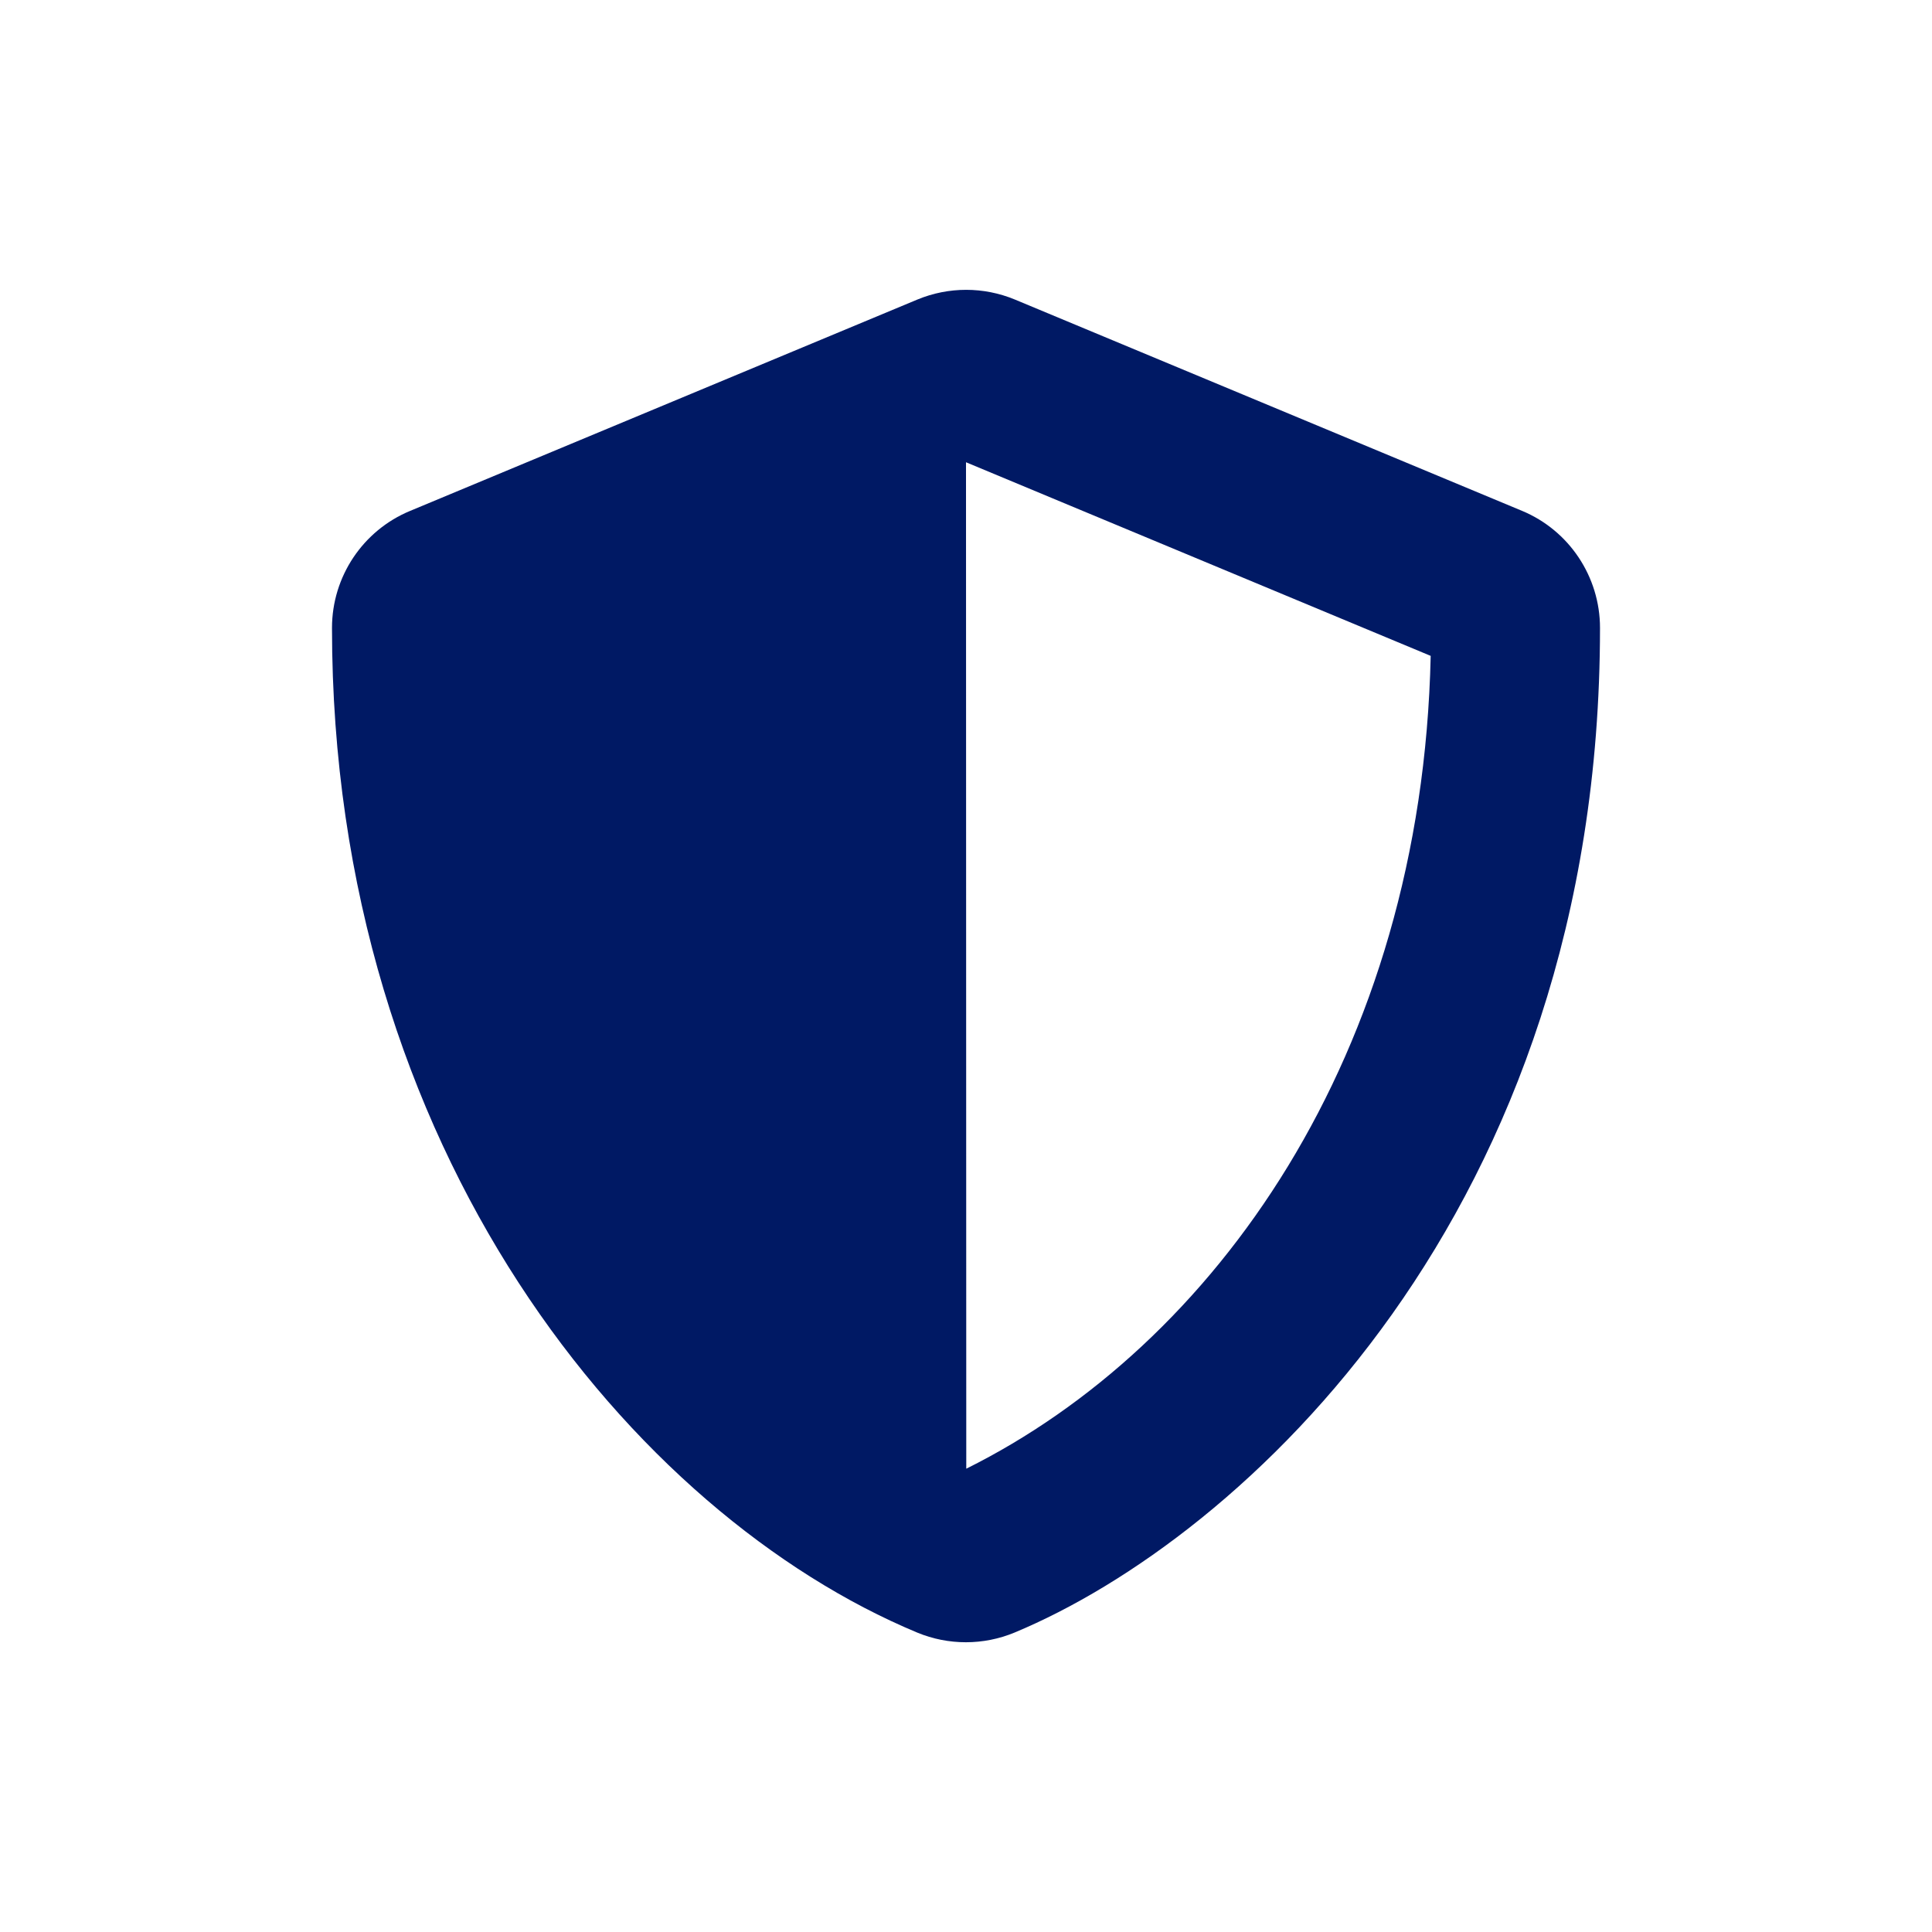
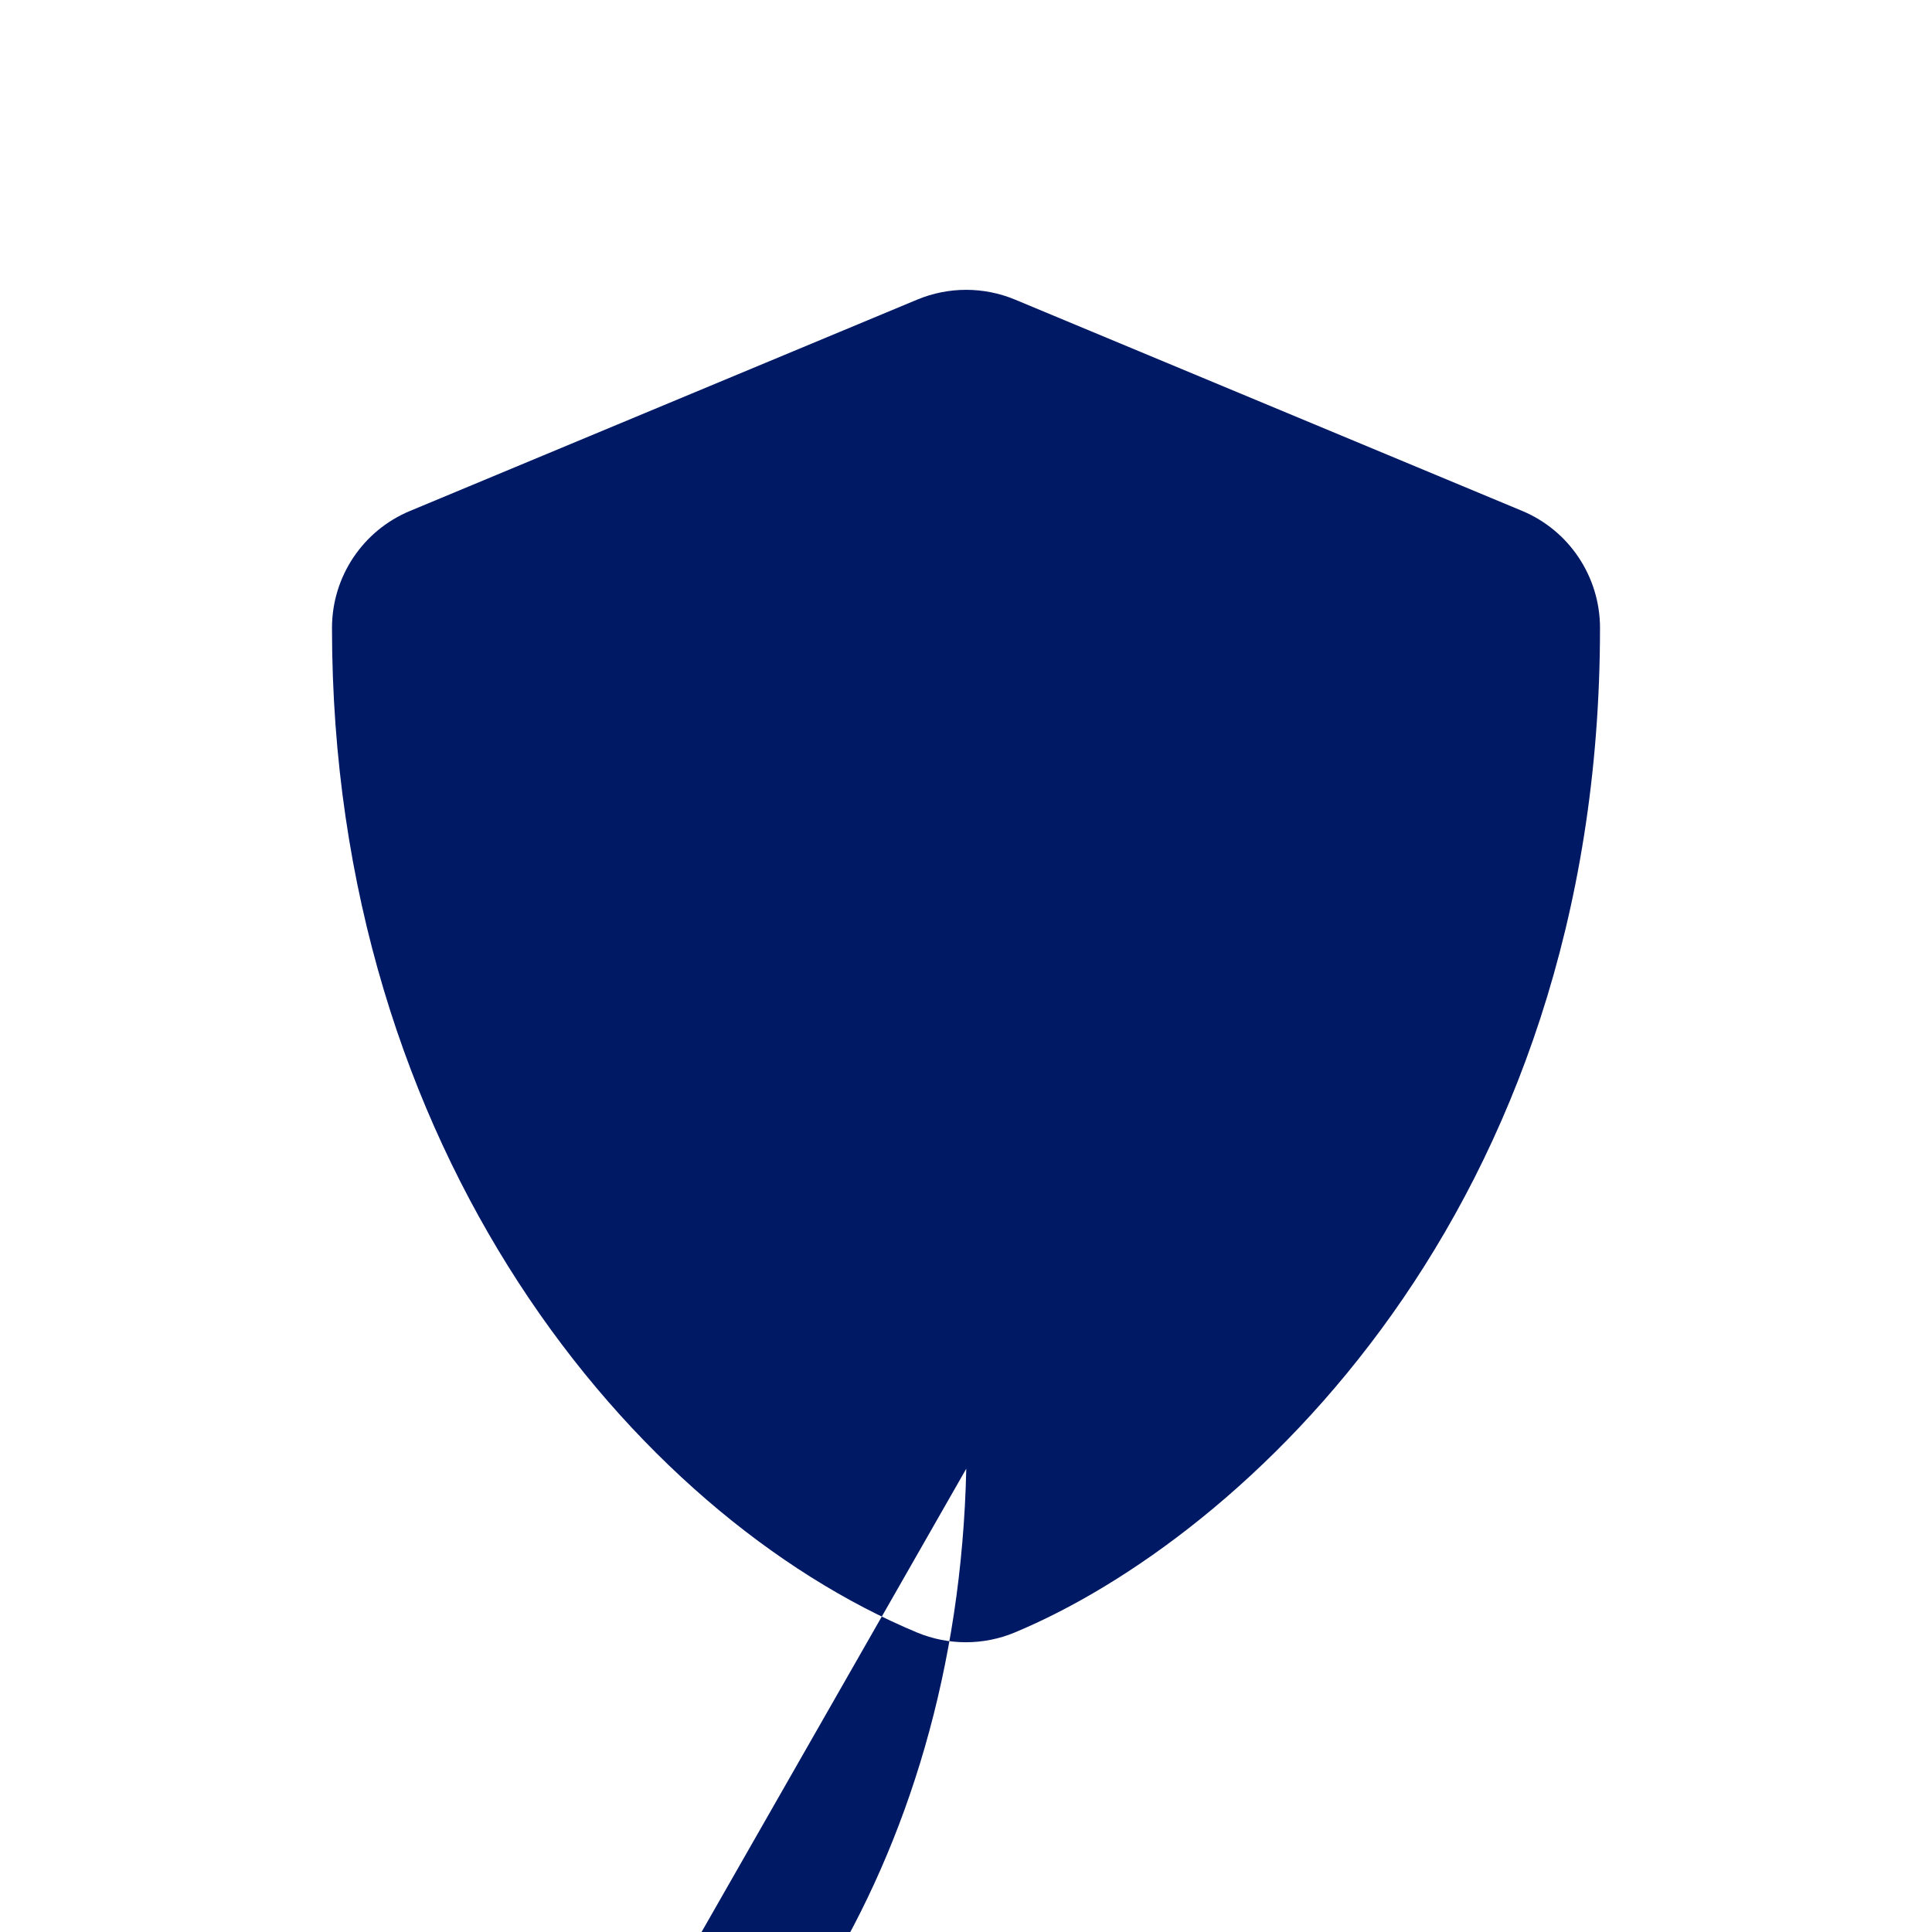
<svg xmlns="http://www.w3.org/2000/svg" id="Layer_2" data-name="Layer 2" viewBox="0 0 500 500">
  <defs>
    <style>
      .cls-1 {
        fill: none;
      }

      .cls-1, .cls-2 {
        stroke-width: 0px;
      }

      .cls-2 {
        fill: #001964;
      }
    </style>
  </defs>
  <g id="Education">
    <g>
-       <path class="cls-2" d="M393.91,132.21l-131.26-54.69c-8.08-3.35-17.15-3.35-25.23,0l-131.26,54.69c-12.24,5.06-20.24,17.02-20.24,30.29,0,135.71,78.28,229.5,151.43,260,8.07,3.35,17.16,3.35,25.23,0,58.59-24.41,151.5-108.7,151.5-260,0-13.26-8-25.23-20.17-30.29ZM250.07,380.1l-.07-260.47,120.26,50.11c-2.26,103.51-56.13,178.5-120.19,210.36h0Z" />
-       <rect class="cls-1" width="500" height="500" />
+       <path class="cls-2" d="M393.91,132.21l-131.26-54.69c-8.08-3.35-17.15-3.35-25.23,0l-131.26,54.69c-12.24,5.06-20.24,17.02-20.24,30.29,0,135.71,78.28,229.5,151.43,260,8.07,3.35,17.16,3.35,25.23,0,58.59-24.41,151.5-108.7,151.5-260,0-13.26-8-25.23-20.17-30.29ZM250.07,380.1c-2.26,103.51-56.13,178.5-120.19,210.36h0Z" />
    </g>
  </g>
</svg>